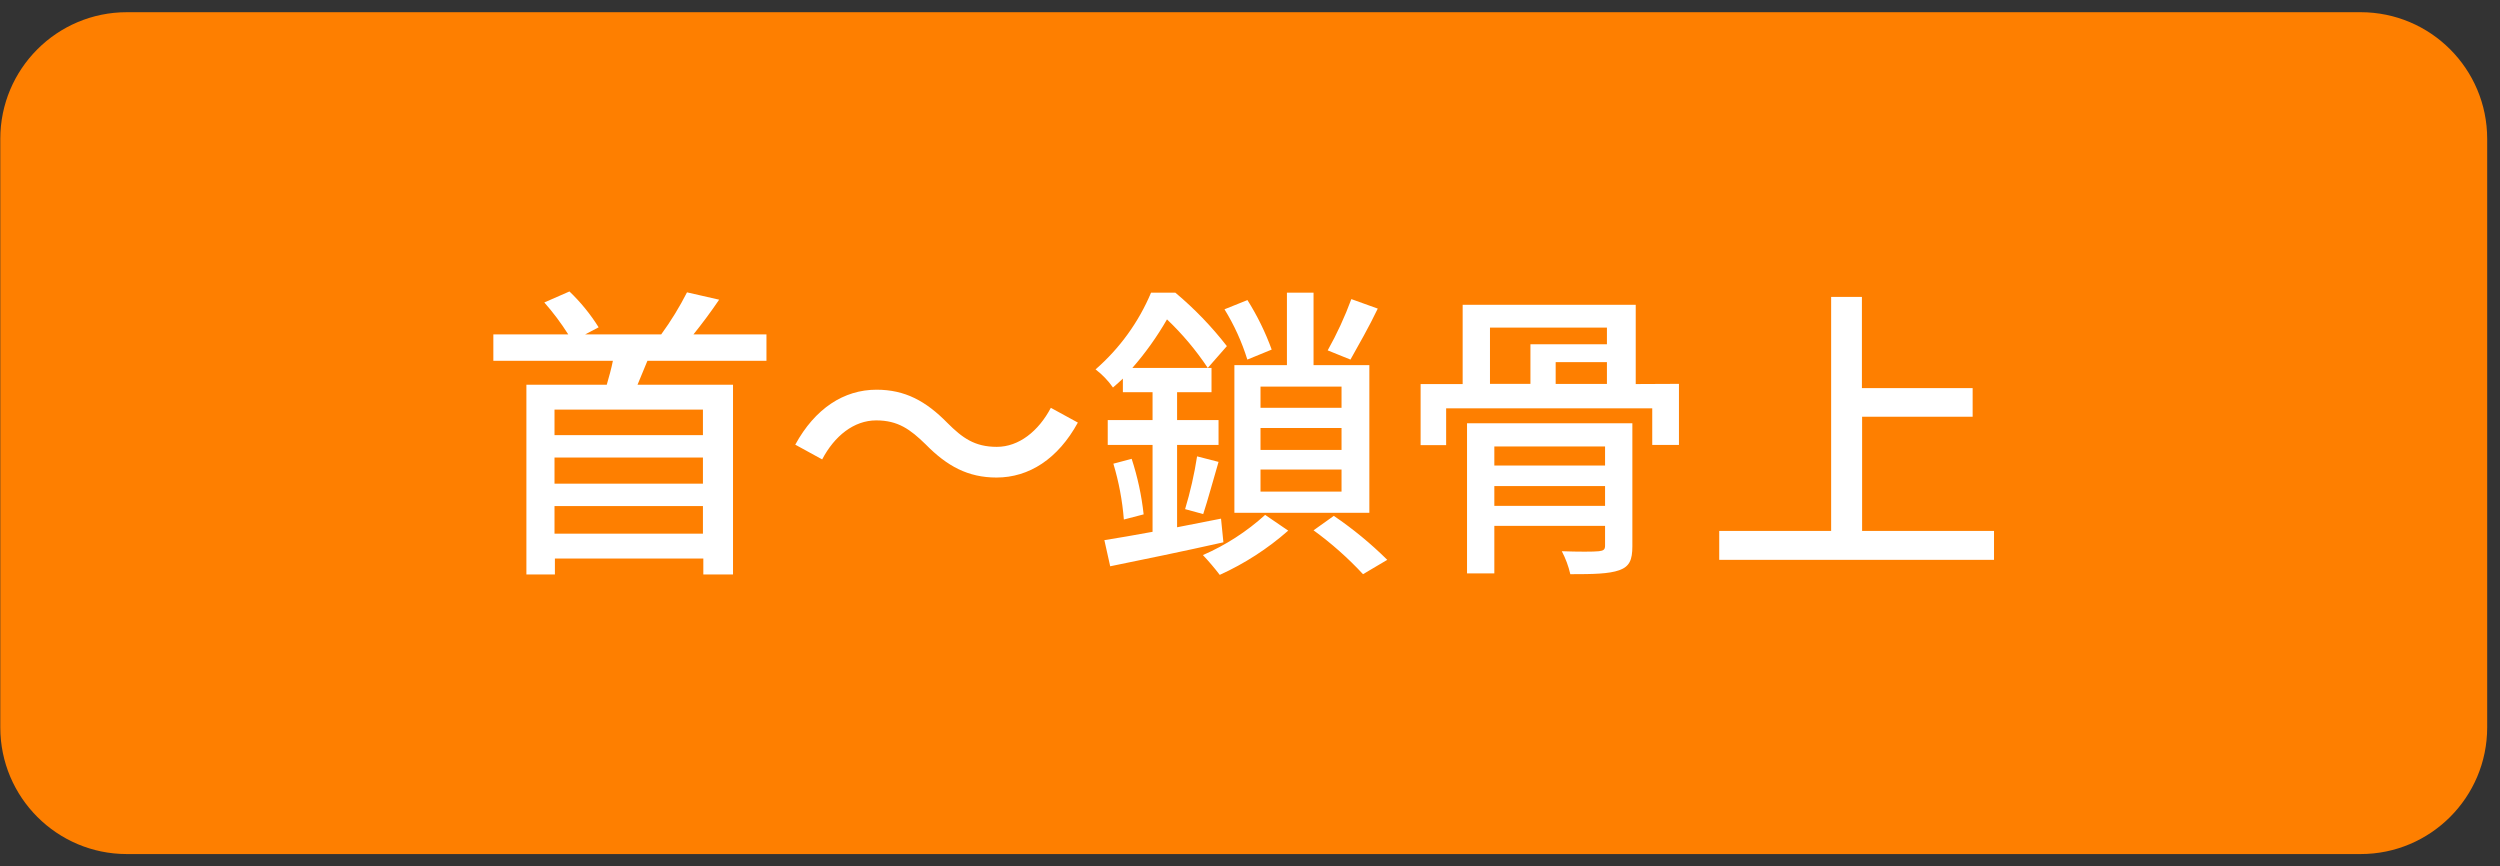
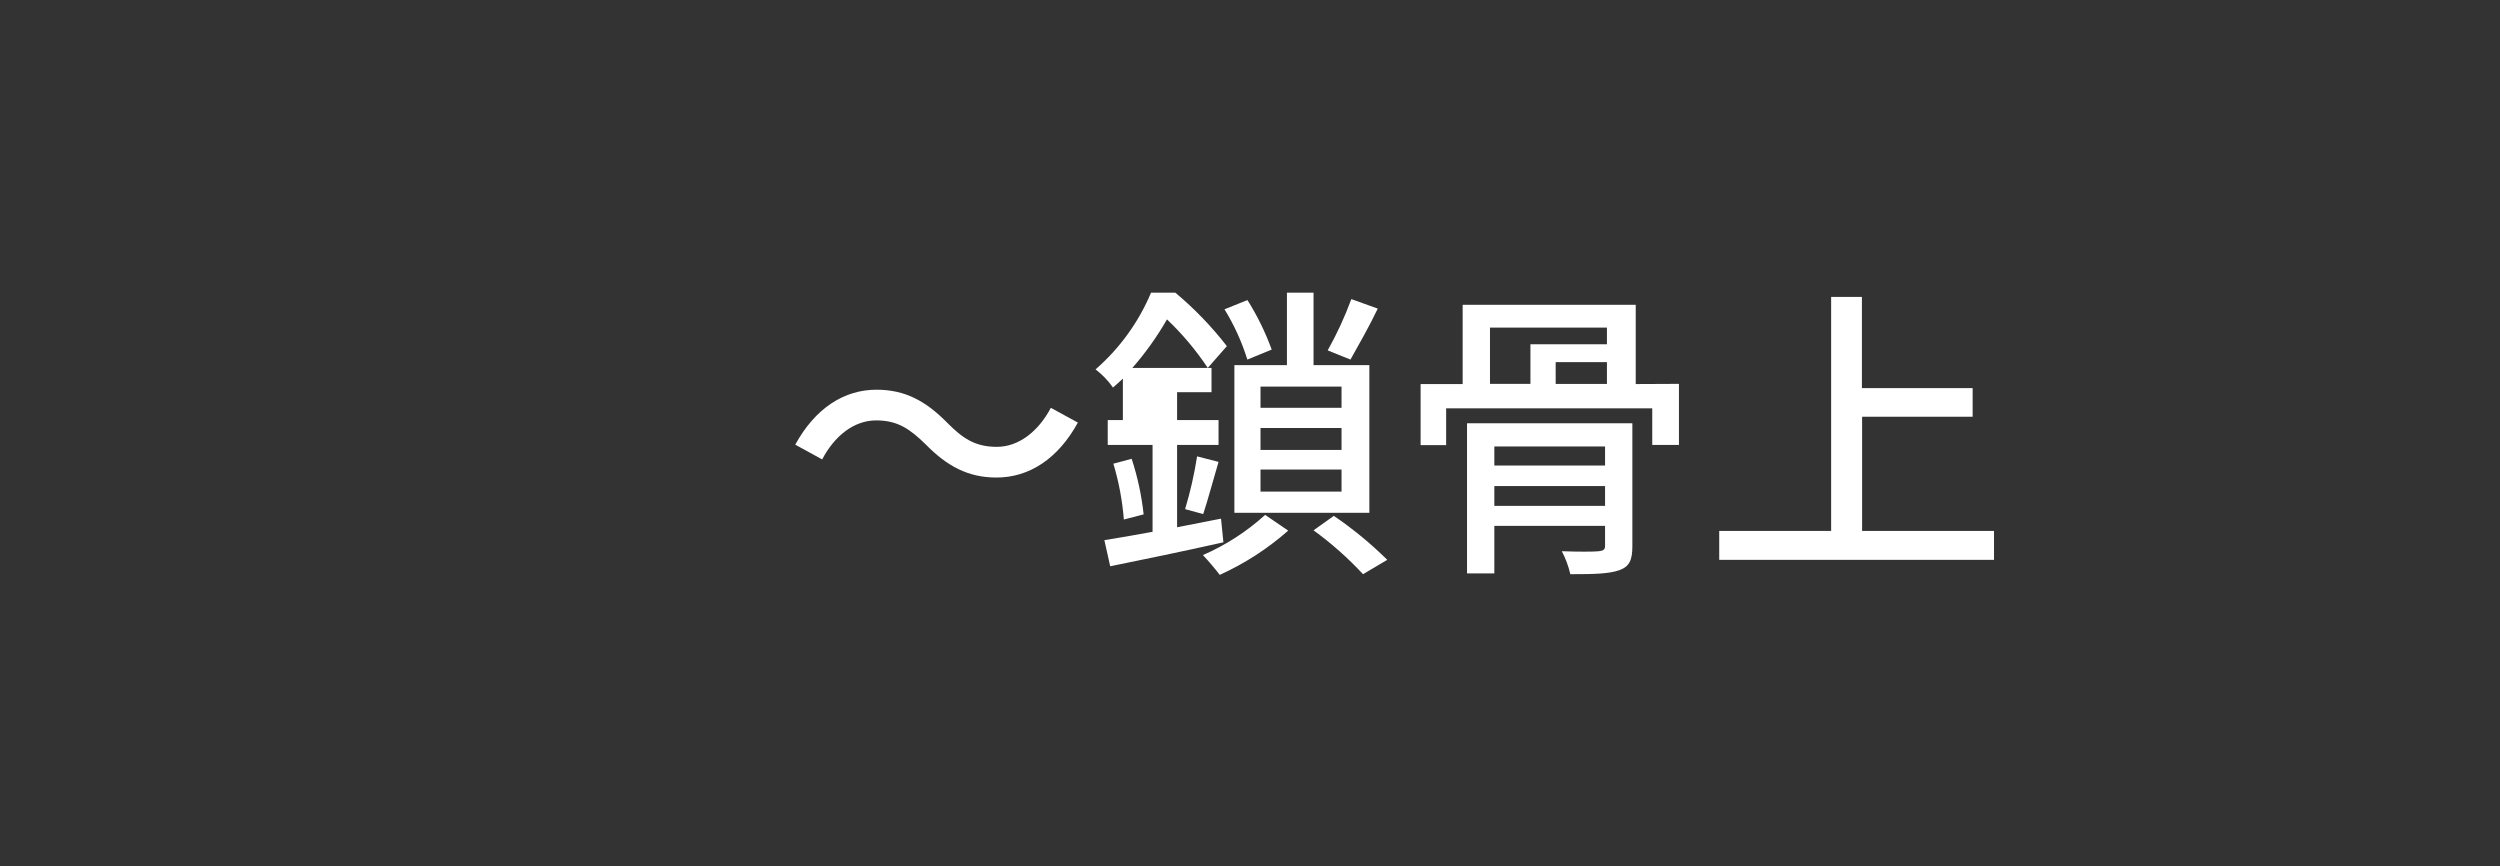
<svg xmlns="http://www.w3.org/2000/svg" viewBox="0 0 127 44" fill="none">
  <rect x="0" y="0" width="127" height="44" fill="#333333" stroke="none" />
-   <path d="M119.92 0.62H6.444C2.894 0.62 0.015 3.5 0.015 7.054V36.952C0.015 40.505 2.894 43.386 6.444 43.386H119.92C123.47 43.386 126.349 40.505 126.349 36.952V7.054C126.349 3.5 123.47 0.62 119.92 0.62Z" fill="#FE7F00" />
-   <path d="M32.889 18.328C32.713 18.75 32.542 19.173 32.386 19.545H37.237V29.184H35.729V28.374H28.189V29.184H26.741V19.545H30.823C30.934 19.158 31.059 18.72 31.135 18.328H25.062V16.989H28.868C28.506 16.417 28.099 15.873 27.651 15.365L28.928 14.806C29.496 15.349 29.994 15.961 30.411 16.627L29.722 16.989H33.588C34.081 16.313 34.52 15.598 34.9 14.851L36.533 15.224C36.111 15.848 35.644 16.471 35.226 16.989H38.936V18.328H32.889ZM35.709 20.808H28.169V22.106H35.709V20.808ZM35.709 23.243H28.169V24.571H35.709V23.243ZM35.709 27.111V25.708H28.169V27.111H35.709Z" fill="white" />
  <path d="M44.511 21.356C43.375 21.356 42.389 22.151 41.766 23.338L40.399 22.589C41.404 20.748 42.872 19.797 44.526 19.797C45.978 19.797 47.039 20.375 48.125 21.482C48.889 22.247 49.512 22.7 50.638 22.7C51.764 22.7 52.759 21.9 53.383 20.717L54.755 21.467C53.75 23.308 52.277 24.259 50.623 24.259C49.175 24.259 48.11 23.68 47.024 22.574C46.24 21.809 45.617 21.356 44.511 21.356Z" fill="white" />
-   <path d="M62.149 27.549C60.138 28.002 58.007 28.439 56.398 28.767L56.102 27.439C56.79 27.328 57.61 27.192 58.55 27.016V22.604H56.273V21.341H58.55V19.923H57.042V19.233C56.886 19.374 56.73 19.53 56.539 19.686C56.293 19.335 55.995 19.025 55.654 18.765C56.879 17.698 57.844 16.365 58.474 14.867H59.706C60.673 15.676 61.551 16.587 62.325 17.583L61.355 18.69C60.759 17.793 60.064 16.966 59.283 16.225C58.779 17.102 58.19 17.928 57.524 18.69H61.545V19.923H59.796V21.341H61.902V22.604H59.796V26.785L62.028 26.347L62.149 27.549ZM57.489 23.308C57.789 24.225 57.993 25.171 58.097 26.13L57.092 26.392C57.015 25.43 56.837 24.479 56.559 23.555L57.489 23.308ZM60.203 25.864C60.468 24.985 60.671 24.089 60.812 23.183L61.902 23.464C61.636 24.365 61.355 25.411 61.123 26.115L60.203 25.864ZM65.441 26.956C64.399 27.873 63.227 28.631 61.963 29.204C61.696 28.854 61.41 28.518 61.108 28.198C62.267 27.695 63.334 27.005 64.27 26.156L65.441 26.956ZM63.365 18.267C63.087 17.37 62.697 16.512 62.204 15.712L63.37 15.244C63.869 16.036 64.282 16.879 64.602 17.759L63.365 18.267ZM65.376 18.549V14.867H66.728V18.549H69.563V26.05H62.707V18.549H65.376ZM68.15 19.641H64.034V20.717H68.15V19.641ZM68.15 21.744H64.034V22.855H68.15V21.744ZM68.15 23.852H64.034V24.973H68.15V23.852ZM67.758 26.206C68.73 26.866 69.638 27.613 70.473 28.44L69.241 29.169C68.478 28.346 67.636 27.6 66.728 26.94L67.758 26.206ZM69.99 15.677C69.553 16.597 68.985 17.583 68.603 18.267L67.447 17.799C67.915 16.964 68.317 16.093 68.648 15.194L69.99 15.677Z" fill="white" />
+   <path d="M62.149 27.549C60.138 28.002 58.007 28.439 56.398 28.767L56.102 27.439C56.79 27.328 57.61 27.192 58.55 27.016V22.604H56.273V21.341H58.55H57.042V19.233C56.886 19.374 56.73 19.53 56.539 19.686C56.293 19.335 55.995 19.025 55.654 18.765C56.879 17.698 57.844 16.365 58.474 14.867H59.706C60.673 15.676 61.551 16.587 62.325 17.583L61.355 18.69C60.759 17.793 60.064 16.966 59.283 16.225C58.779 17.102 58.19 17.928 57.524 18.69H61.545V19.923H59.796V21.341H61.902V22.604H59.796V26.785L62.028 26.347L62.149 27.549ZM57.489 23.308C57.789 24.225 57.993 25.171 58.097 26.13L57.092 26.392C57.015 25.43 56.837 24.479 56.559 23.555L57.489 23.308ZM60.203 25.864C60.468 24.985 60.671 24.089 60.812 23.183L61.902 23.464C61.636 24.365 61.355 25.411 61.123 26.115L60.203 25.864ZM65.441 26.956C64.399 27.873 63.227 28.631 61.963 29.204C61.696 28.854 61.41 28.518 61.108 28.198C62.267 27.695 63.334 27.005 64.27 26.156L65.441 26.956ZM63.365 18.267C63.087 17.37 62.697 16.512 62.204 15.712L63.37 15.244C63.869 16.036 64.282 16.879 64.602 17.759L63.365 18.267ZM65.376 18.549V14.867H66.728V18.549H69.563V26.05H62.707V18.549H65.376ZM68.15 19.641H64.034V20.717H68.15V19.641ZM68.15 21.744H64.034V22.855H68.15V21.744ZM68.15 23.852H64.034V24.973H68.15V23.852ZM67.758 26.206C68.73 26.866 69.638 27.613 70.473 28.44L69.241 29.169C68.478 28.346 67.636 27.6 66.728 26.94L67.758 26.206ZM69.99 15.677C69.553 16.597 68.985 17.583 68.603 18.267L67.447 17.799C67.915 16.964 68.317 16.093 68.648 15.194L69.99 15.677Z" fill="white" />
  <path d="M85.291 19.5V22.604H83.934V20.742H73.464V22.614H72.167V19.51H74.303V15.485H83.095V19.51L85.291 19.5ZM82.924 27.75C82.924 28.439 82.783 28.782 82.255 28.968C81.728 29.154 80.943 29.169 79.772 29.169C79.68 28.763 79.534 28.37 79.34 28.002C80.149 28.032 80.989 28.032 81.225 28.002C81.461 27.972 81.537 27.921 81.537 27.72V26.714H75.912V29.129H74.525V21.502H82.924V27.75ZM75.691 19.5H77.746V17.488H81.632V16.642H75.691V19.5ZM75.912 22.679V23.65H81.537V22.679H75.912ZM81.537 25.698V24.692H75.912V25.698H81.537ZM81.632 18.398H79.028V19.505H81.632V18.398Z" fill="white" />
  <path d="M101.296 26.971V28.44H87.337V26.971H93.022V15.083H94.585V19.716H100.21V21.17H94.595V26.971H101.296Z" fill="white" />
</svg>